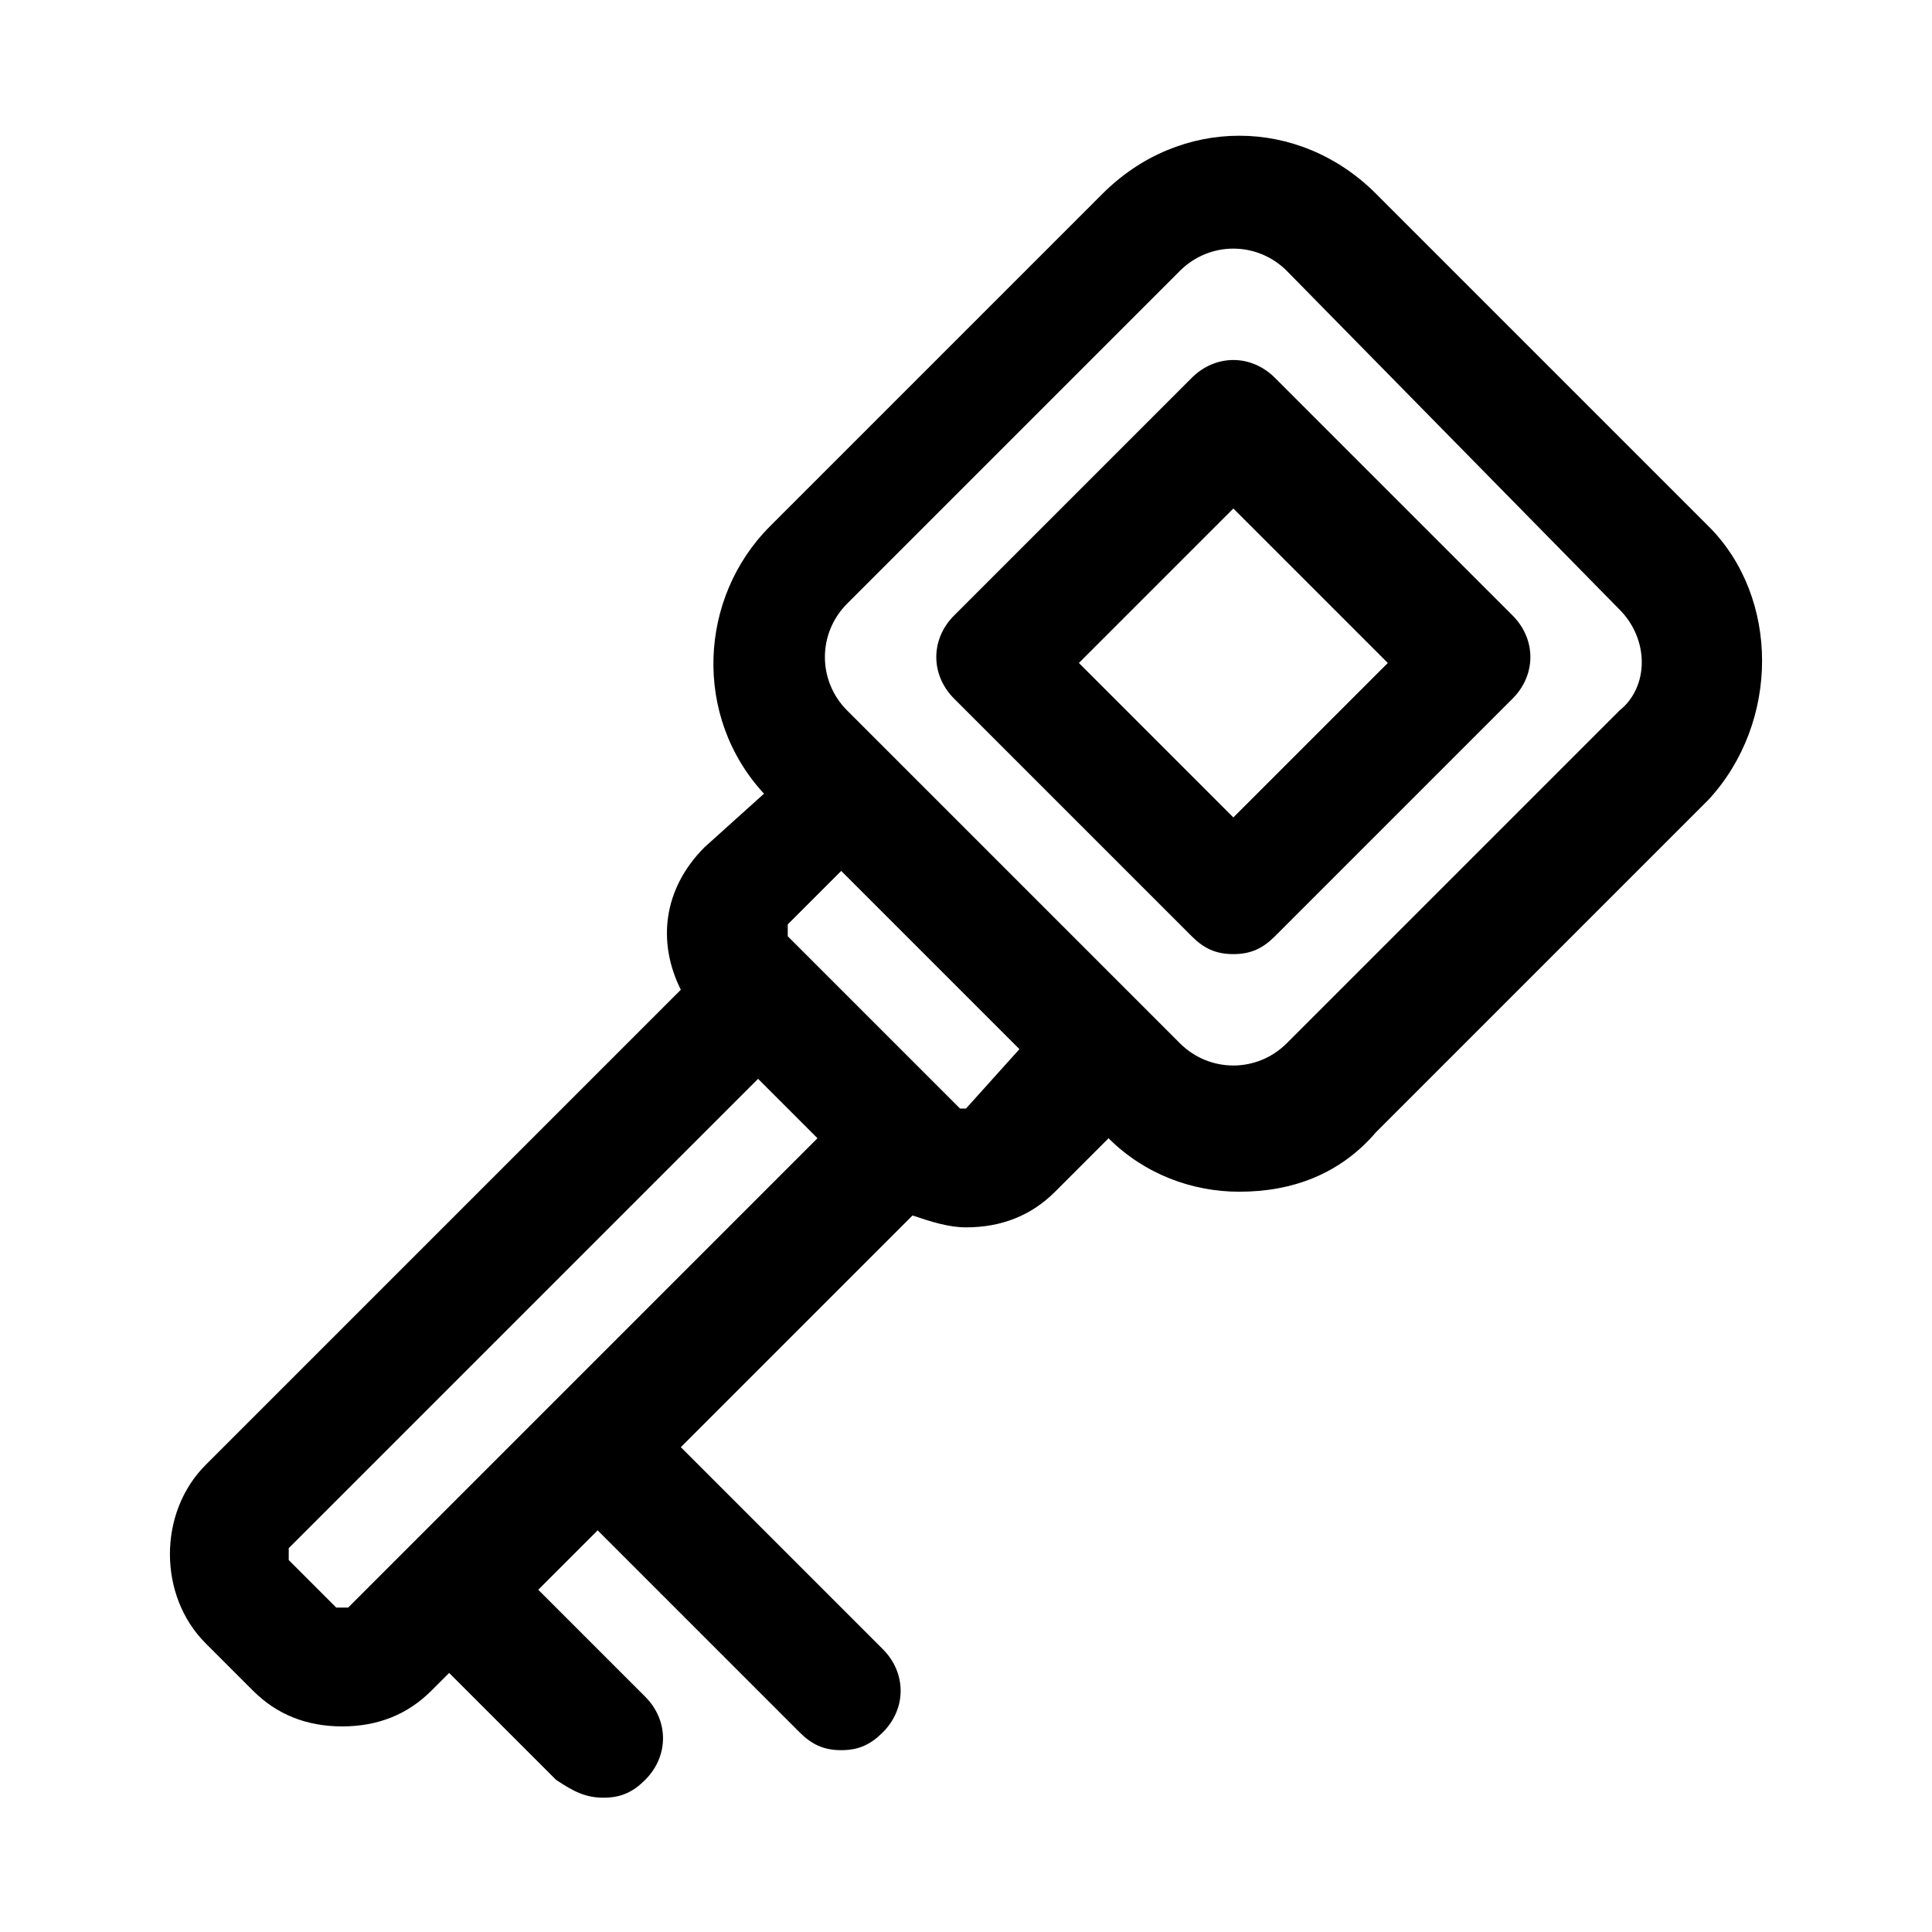
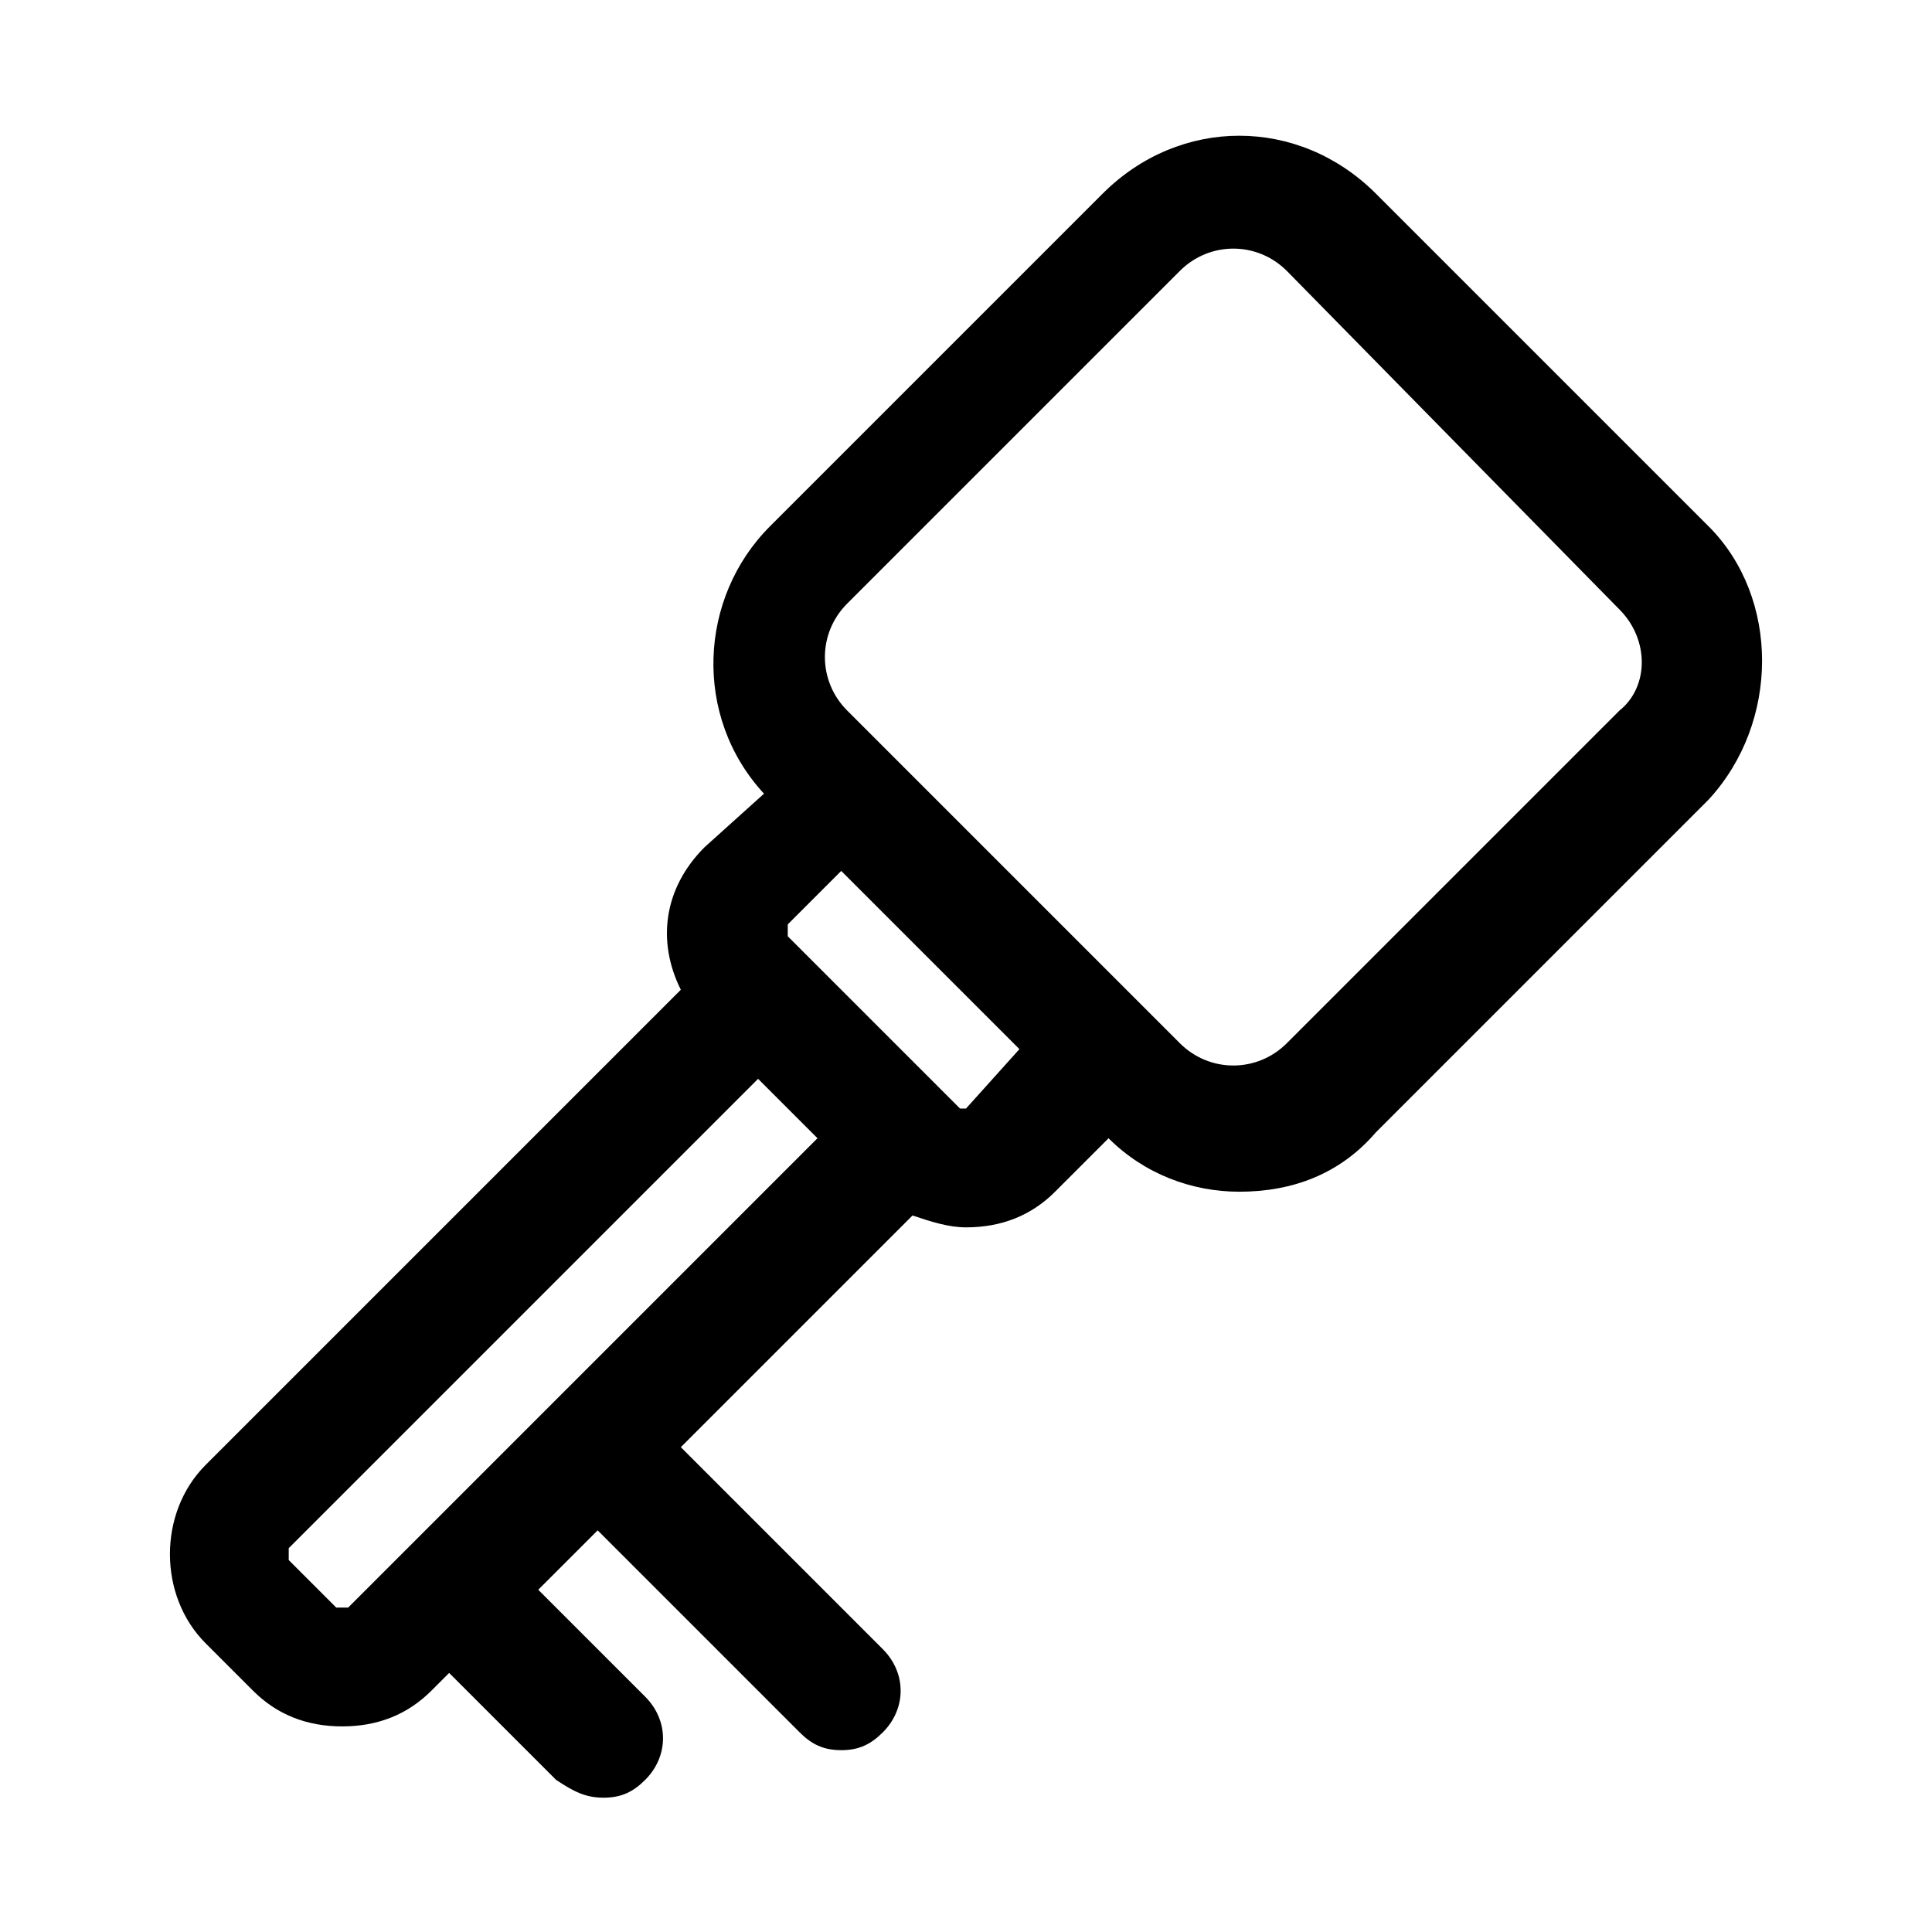
<svg xmlns="http://www.w3.org/2000/svg" fill="#000000" width="800px" height="800px" version="1.1" viewBox="144 144 512 512">
  <g>
    <path d="m596.8 283.49-88.168-88.168c-20.469-20.469-51.957-20.469-72.422 0l-88.168 88.168c-18.895 18.895-20.469 50.383-1.574 70.848l-15.742 14.172c-11.02 11.02-12.594 25.191-6.297 37.785l-125.95 125.95c-12.594 12.594-12.594 34.637 0 47.23l12.594 12.594c6.297 6.297 14.168 9.445 23.617 9.445 9.445 0 17.32-3.148 23.617-9.445l4.723-4.723 28.34 28.34c4.719 3.148 7.871 4.723 12.594 4.723 4.723 0 7.871-1.574 11.02-4.723 6.297-6.297 6.297-15.742 0-22.043l-28.34-28.34 15.742-15.742 53.531 53.531c3.148 3.148 6.297 4.723 11.02 4.723s7.871-1.574 11.02-4.723c6.297-6.297 6.297-15.742 0-22.043l-53.531-53.531 61.402-61.402c4.723 1.574 9.445 3.148 14.168 3.148 9.445 0 17.32-3.148 23.617-9.445l14.168-14.168c9.445 9.445 22.043 14.168 34.637 14.168 14.168 0 26.766-4.723 36.211-15.742l88.168-88.168c18.898-20.465 18.898-53.527 0.008-72.422zm-23.617 48.809-88.168 88.168c-7.871 7.871-20.469 7.871-28.34 0l-88.164-88.168c-7.871-7.871-7.871-20.469 0-28.34l88.168-88.168c7.871-7.871 20.469-7.871 28.34 0l88.164 89.742c7.871 7.871 7.871 20.465 0 26.766zm-174.76 105.48-45.66-45.66v-3.148l14.168-14.168 47.23 47.23-14.164 15.746h-1.574zm-162.16 132.25h-3.148l-12.598-12.598v-3.148l124.38-124.38 15.742 15.742z" />
-     <path d="m481.87 244.13c-6.297-6.297-15.742-6.297-22.043 0l-62.977 62.977c-6.297 6.297-6.297 15.742 0 22.043l62.977 62.977c3.148 3.148 6.297 4.723 11.02 4.723s7.871-1.574 11.02-4.723l62.977-62.977c6.297-6.297 6.297-15.742 0-22.043zm-11.02 116.5-40.934-40.934 40.934-40.934 40.934 40.934z" />
  </g>
</svg>